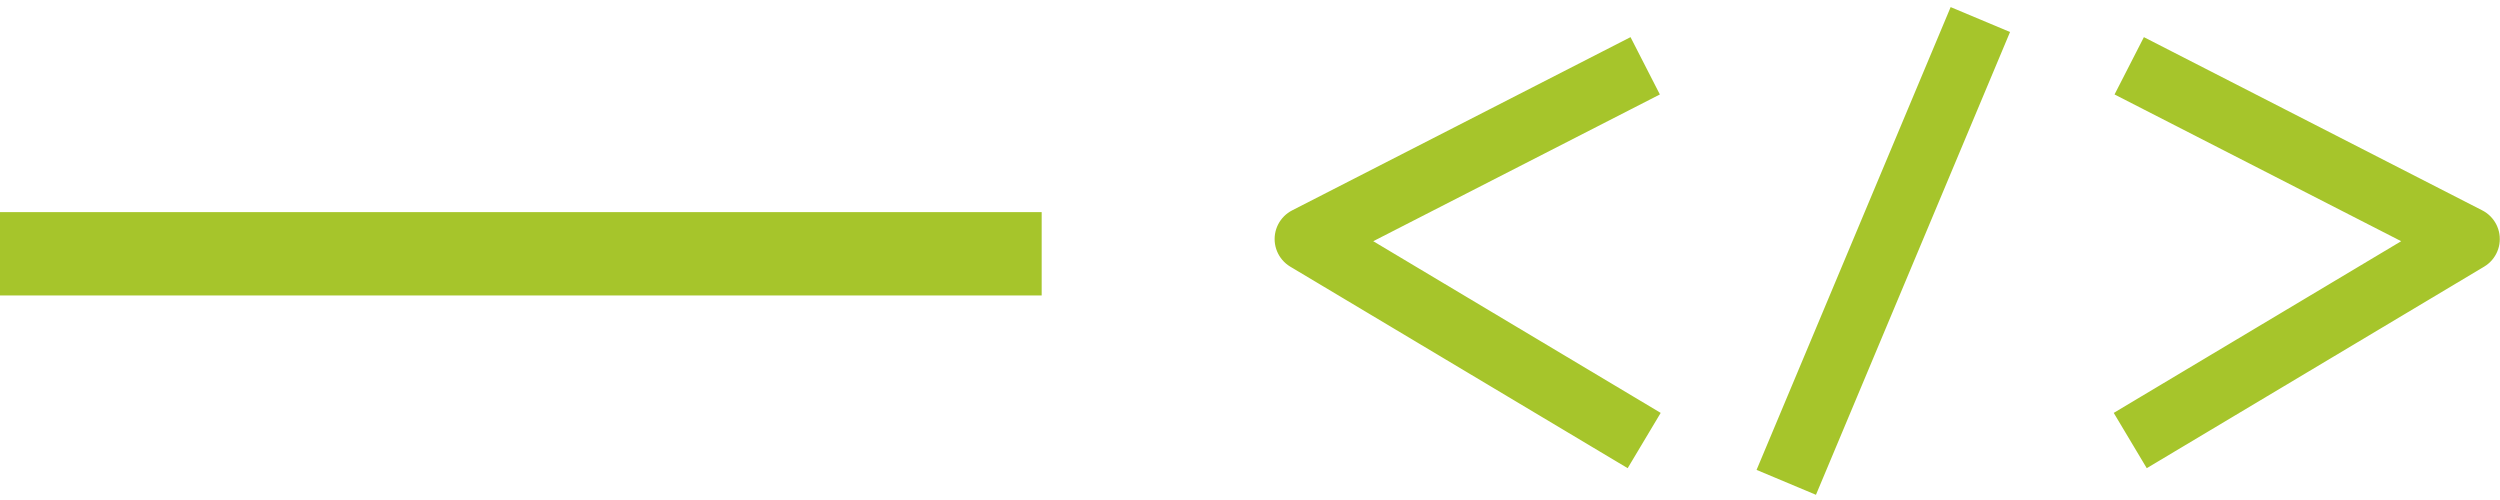
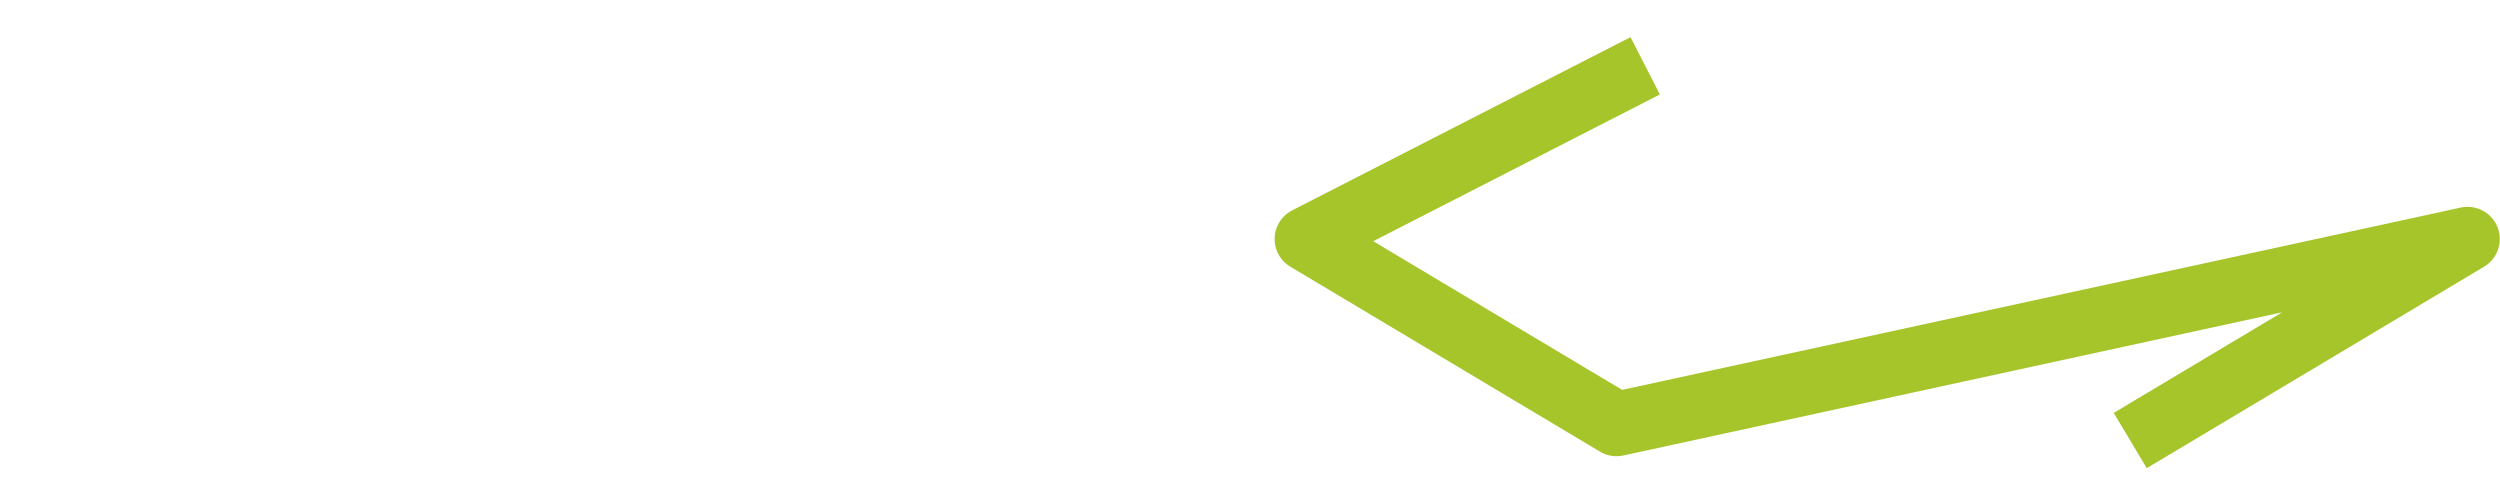
<svg xmlns="http://www.w3.org/2000/svg" width="660" height="132" viewBox="0 0 660 132" fill="none">
-   <path d="M11 67H264" stroke="#A6C52B" stroke-width="22" stroke-linecap="square" />
-   <path d="M519.523 13L474.861 119.5" stroke="#A6C52B" stroke-width="17" stroke-linecap="square" />
-   <path d="M426.765 21.245L345 63.105L426.765 111.942M569.681 21.245L651.445 63.105L569.681 111.942" stroke="#A6C52B" stroke-width="17" stroke-linecap="square" stroke-linejoin="round" />
+   <path d="M426.765 21.245L345 63.105L426.765 111.942L651.445 63.105L569.681 111.942" stroke="#A6C52B" stroke-width="17" stroke-linecap="square" stroke-linejoin="round" />
</svg>